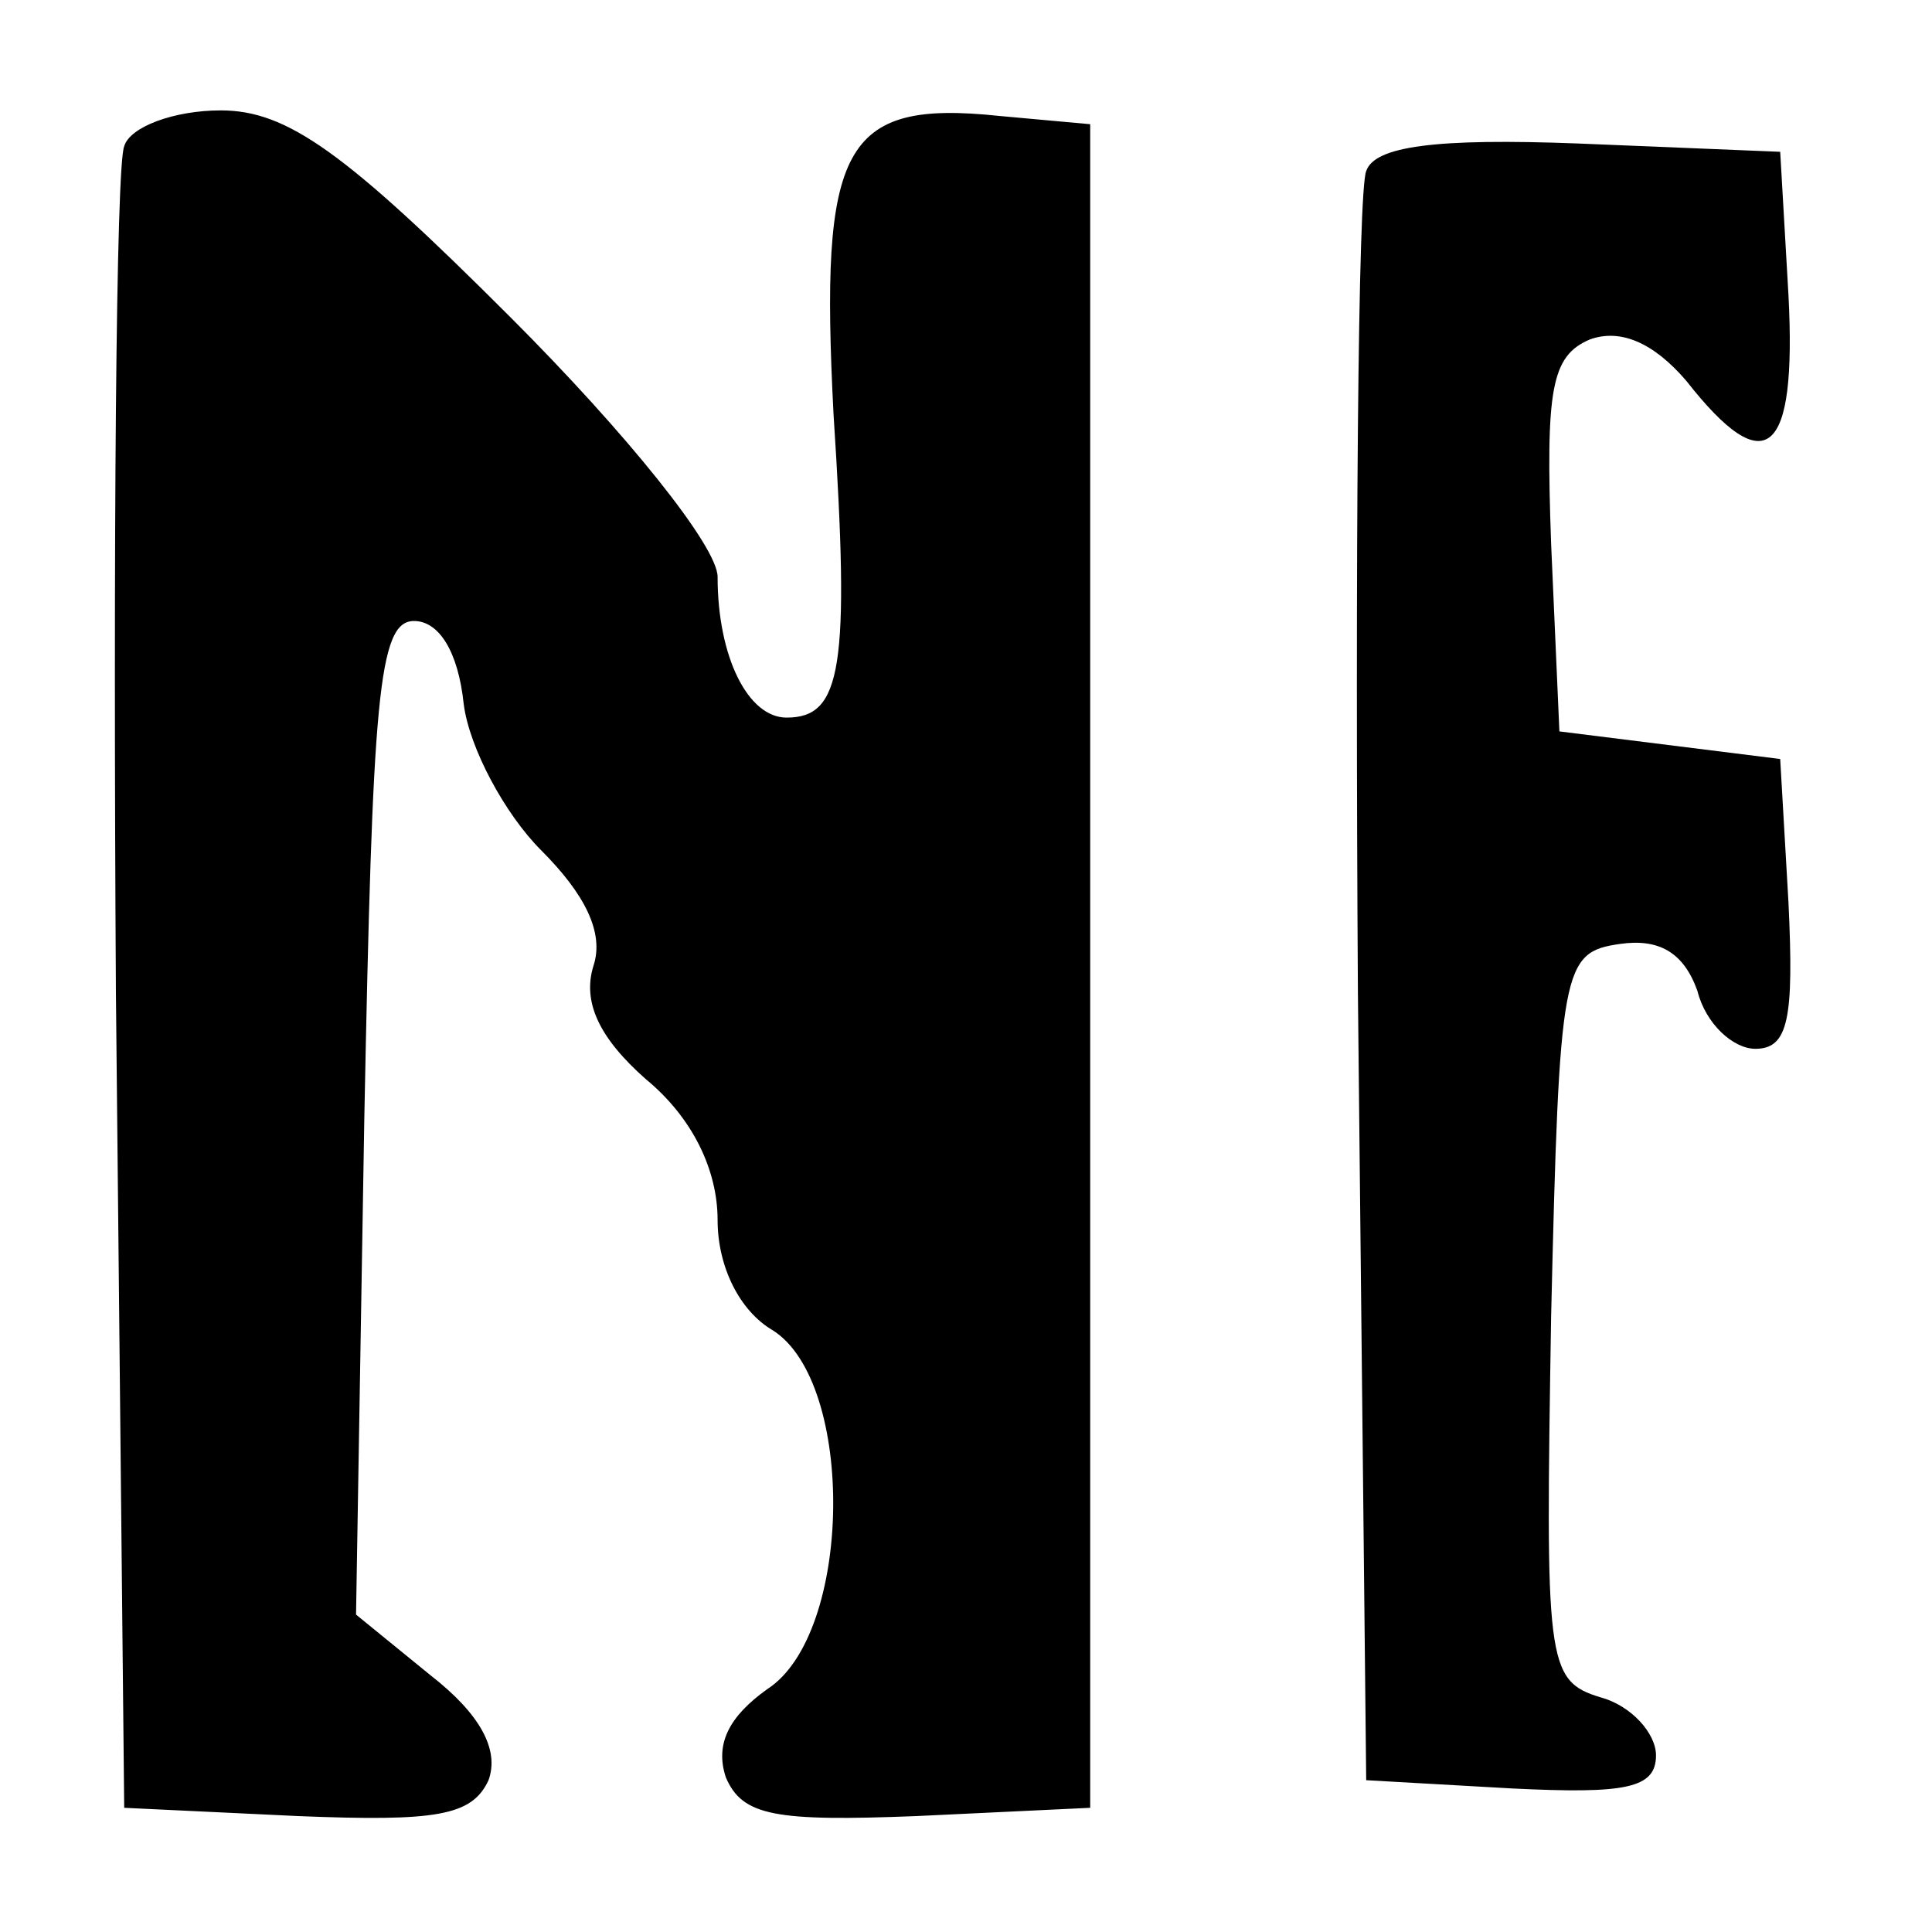
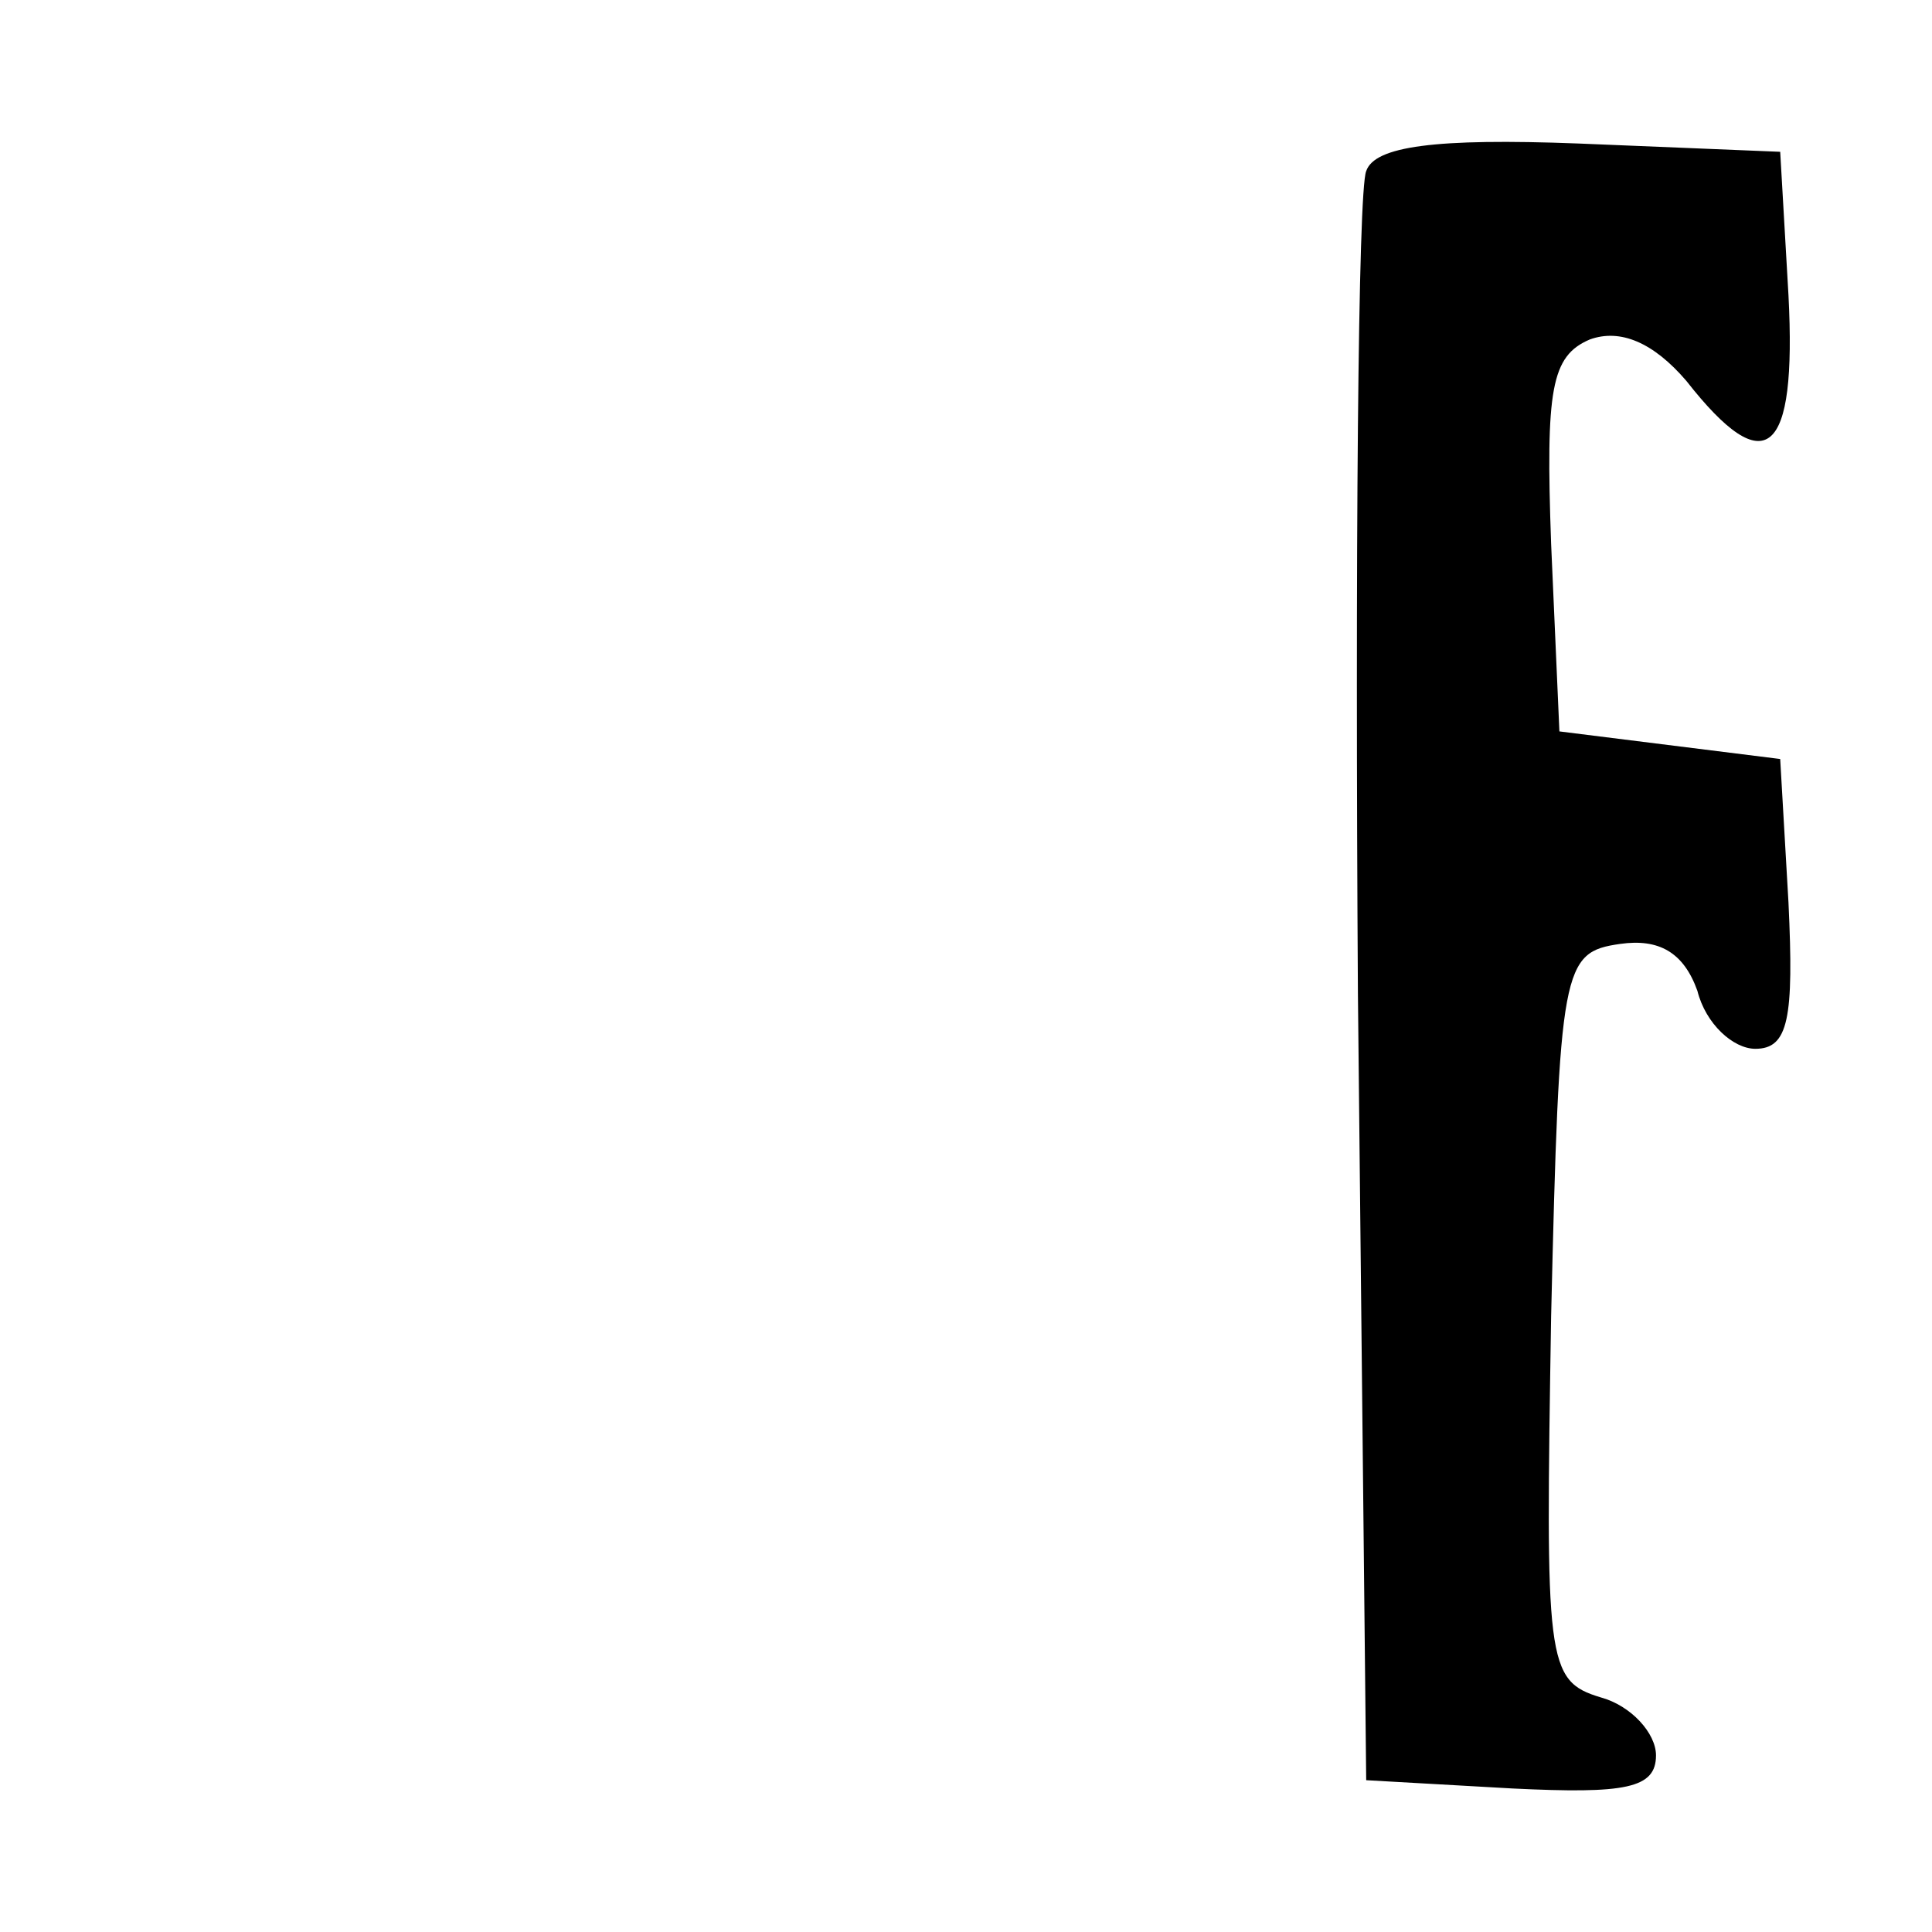
<svg xmlns="http://www.w3.org/2000/svg" version="1.0" width="70pt" height="70pt" viewBox="0 0 70 70" preserveAspectRatio="xMidYMid meet">
  <g transform="translate(0,70) scale(0.1,-0.1)" fill="#000000" stroke="none">
-     <path d="M45 647 c-3 -7 -4 -145 -3 -307 l3 -295 63 -3 c50 -2 63 0 69 13 4 11 -3 24 -21 38 l-27 22 3 180 c3 152 5 180 18 180 9 0 16 -11 18 -30 2 -16 15 -40 28 -53 16 -16 23 -30 19 -42 -4 -13 2 -26 19 -41 17 -14 26 -33 26 -51 0 -17 8 -33 20 -40 30 -19 29 -110 -2 -130 -14 -10 -19 -20 -15 -32 6 -14 18 -16 69 -14 l63 3 0 305 0 305 -33 3 c-57 6 -65 -11 -60 -108 6 -92 3 -110 -17 -110 -14 0 -25 22 -25 51 0 11 -33 52 -75 94 -60 60 -81 75 -105 75 -17 0 -33 -6 -35 -13z" />
    <path d="M495 638 c-3 -7 -4 -141 -3 -298 l3 -285 53 -3 c41 -2 52 0 52 12 0 8 -9 18 -20 21 -20 6 -20 13 -18 138 3 127 4 132 25 135 14 2 23 -3 28 -17 3 -12 13 -21 21 -21 12 0 14 11 12 53 l-3 52 -40 5 -40 5 -3 68 c-2 56 0 68 14 74 11 4 23 -1 35 -15 29 -37 40 -27 37 31 l-3 52 -73 3 c-52 2 -74 -1 -77 -10z" />
  </g>
</svg>